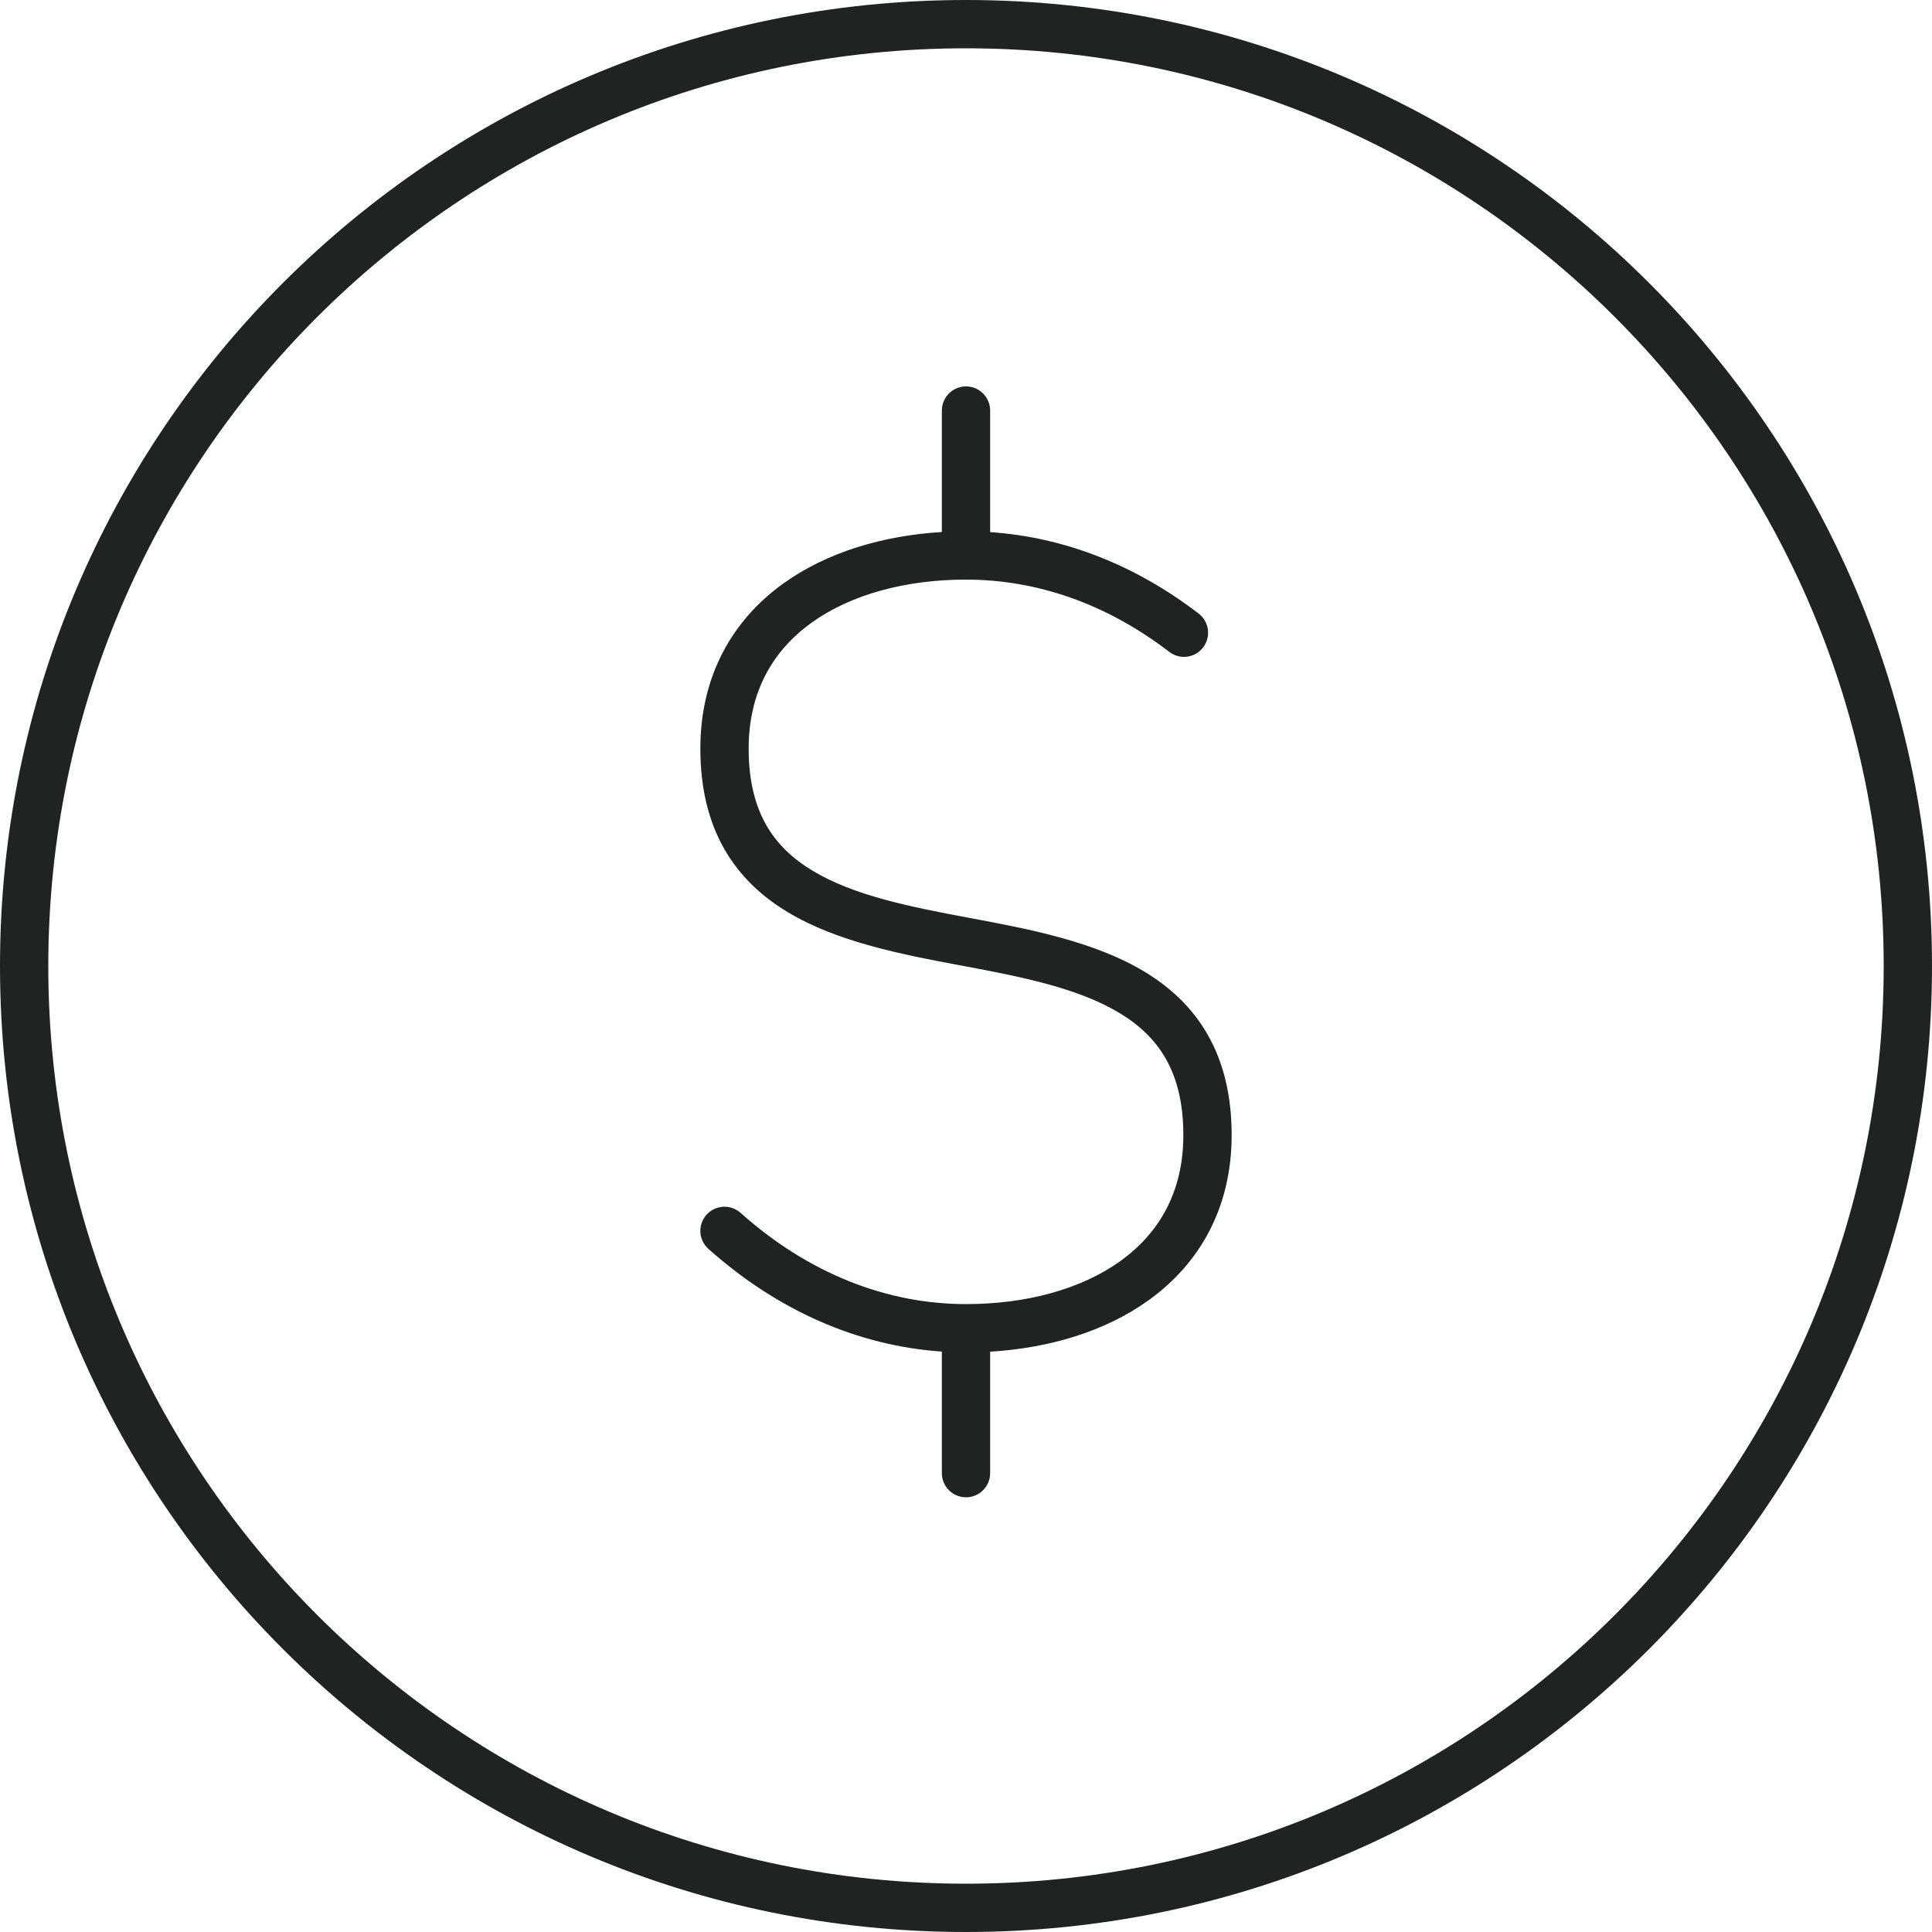
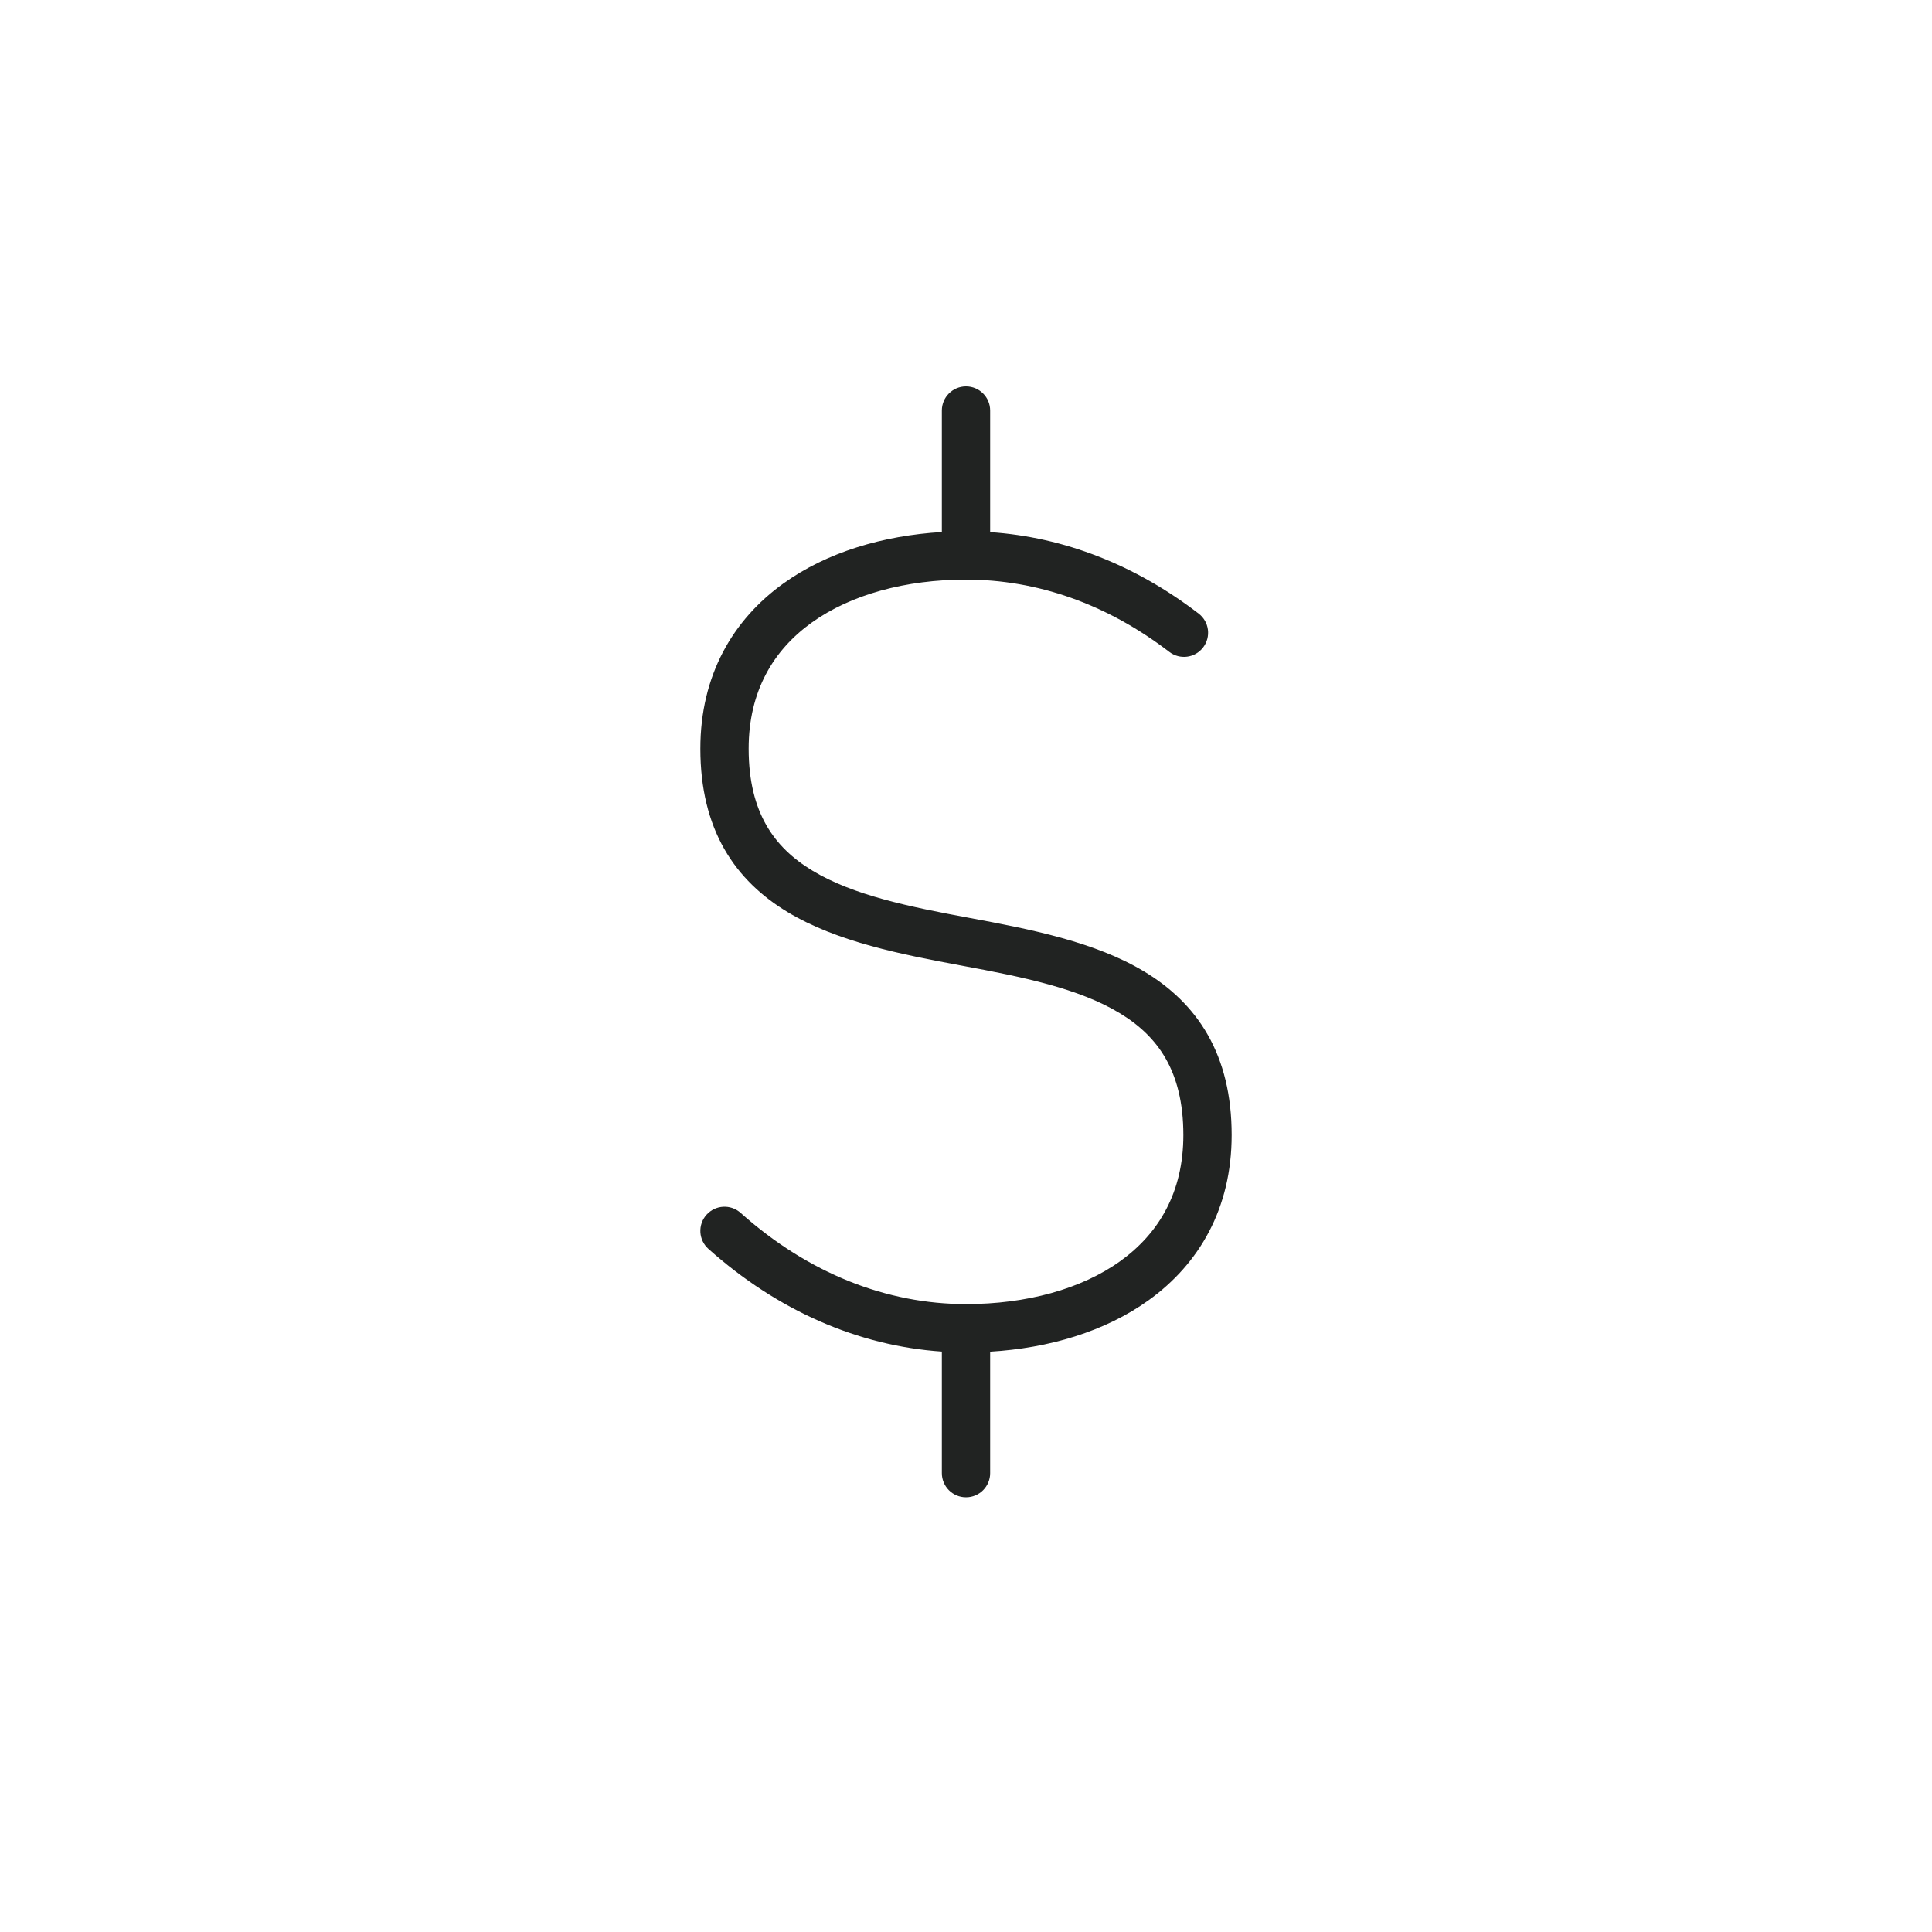
<svg xmlns="http://www.w3.org/2000/svg" width="40" height="40" viewBox="0 0 40 40" fill="none">
  <path d="M20 8C20.276 8 20.5 8.224 20.5 8.5V11.017C22.029 11.12 23.504 11.695 24.817 12.704C25.036 12.872 25.077 13.185 24.909 13.405C24.741 13.624 24.427 13.665 24.208 13.496C22.913 12.502 21.469 12 20 12C18.755 12 17.616 12.307 16.803 12.892C16.008 13.464 15.5 14.315 15.5 15.5C15.5 16.181 15.641 16.689 15.864 17.081C16.087 17.473 16.41 17.778 16.821 18.026C17.667 18.537 18.822 18.773 20.091 19.008C21.322 19.237 22.667 19.497 23.696 20.118C24.223 20.436 24.681 20.856 25.005 21.424C25.328 21.991 25.5 22.677 25.5 23.5C25.5 25.019 24.827 26.168 23.781 26.92C22.877 27.57 21.715 27.912 20.5 27.985V30.5C20.5 30.776 20.276 31 20 31C19.724 31 19.5 30.776 19.5 30.5V27.983C17.768 27.865 16.099 27.136 14.667 25.857C14.461 25.673 14.443 25.357 14.627 25.151C14.811 24.945 15.127 24.927 15.333 25.111C16.738 26.366 18.36 27 20 27C21.245 27 22.384 26.693 23.197 26.108C23.992 25.536 24.5 24.685 24.5 23.5C24.5 22.819 24.359 22.311 24.136 21.919C23.913 21.527 23.59 21.222 23.179 20.974C22.333 20.463 21.178 20.227 19.909 19.992C18.678 19.763 17.333 19.503 16.304 18.882C15.777 18.564 15.319 18.144 14.995 17.576C14.672 17.009 14.5 16.323 14.5 15.5C14.5 13.981 15.173 12.832 16.219 12.08C17.123 11.43 18.286 11.088 19.5 11.015V8.5C19.5 8.224 19.724 8 20 8Z" fill="#212322" />
-   <path fill-rule="evenodd" clip-rule="evenodd" d="M40 20C40 31.046 31.046 40 20 40C8.954 40 0 31.046 0 20C0 8.954 8.954 0 20 0C31.046 0 40 8.954 40 20ZM39 20C39 30.493 30.493 39 20 39C9.507 39 1 30.493 1 20C1 9.507 9.507 1 20 1C30.493 1 39 9.507 39 20Z" fill="#212322" />
</svg>